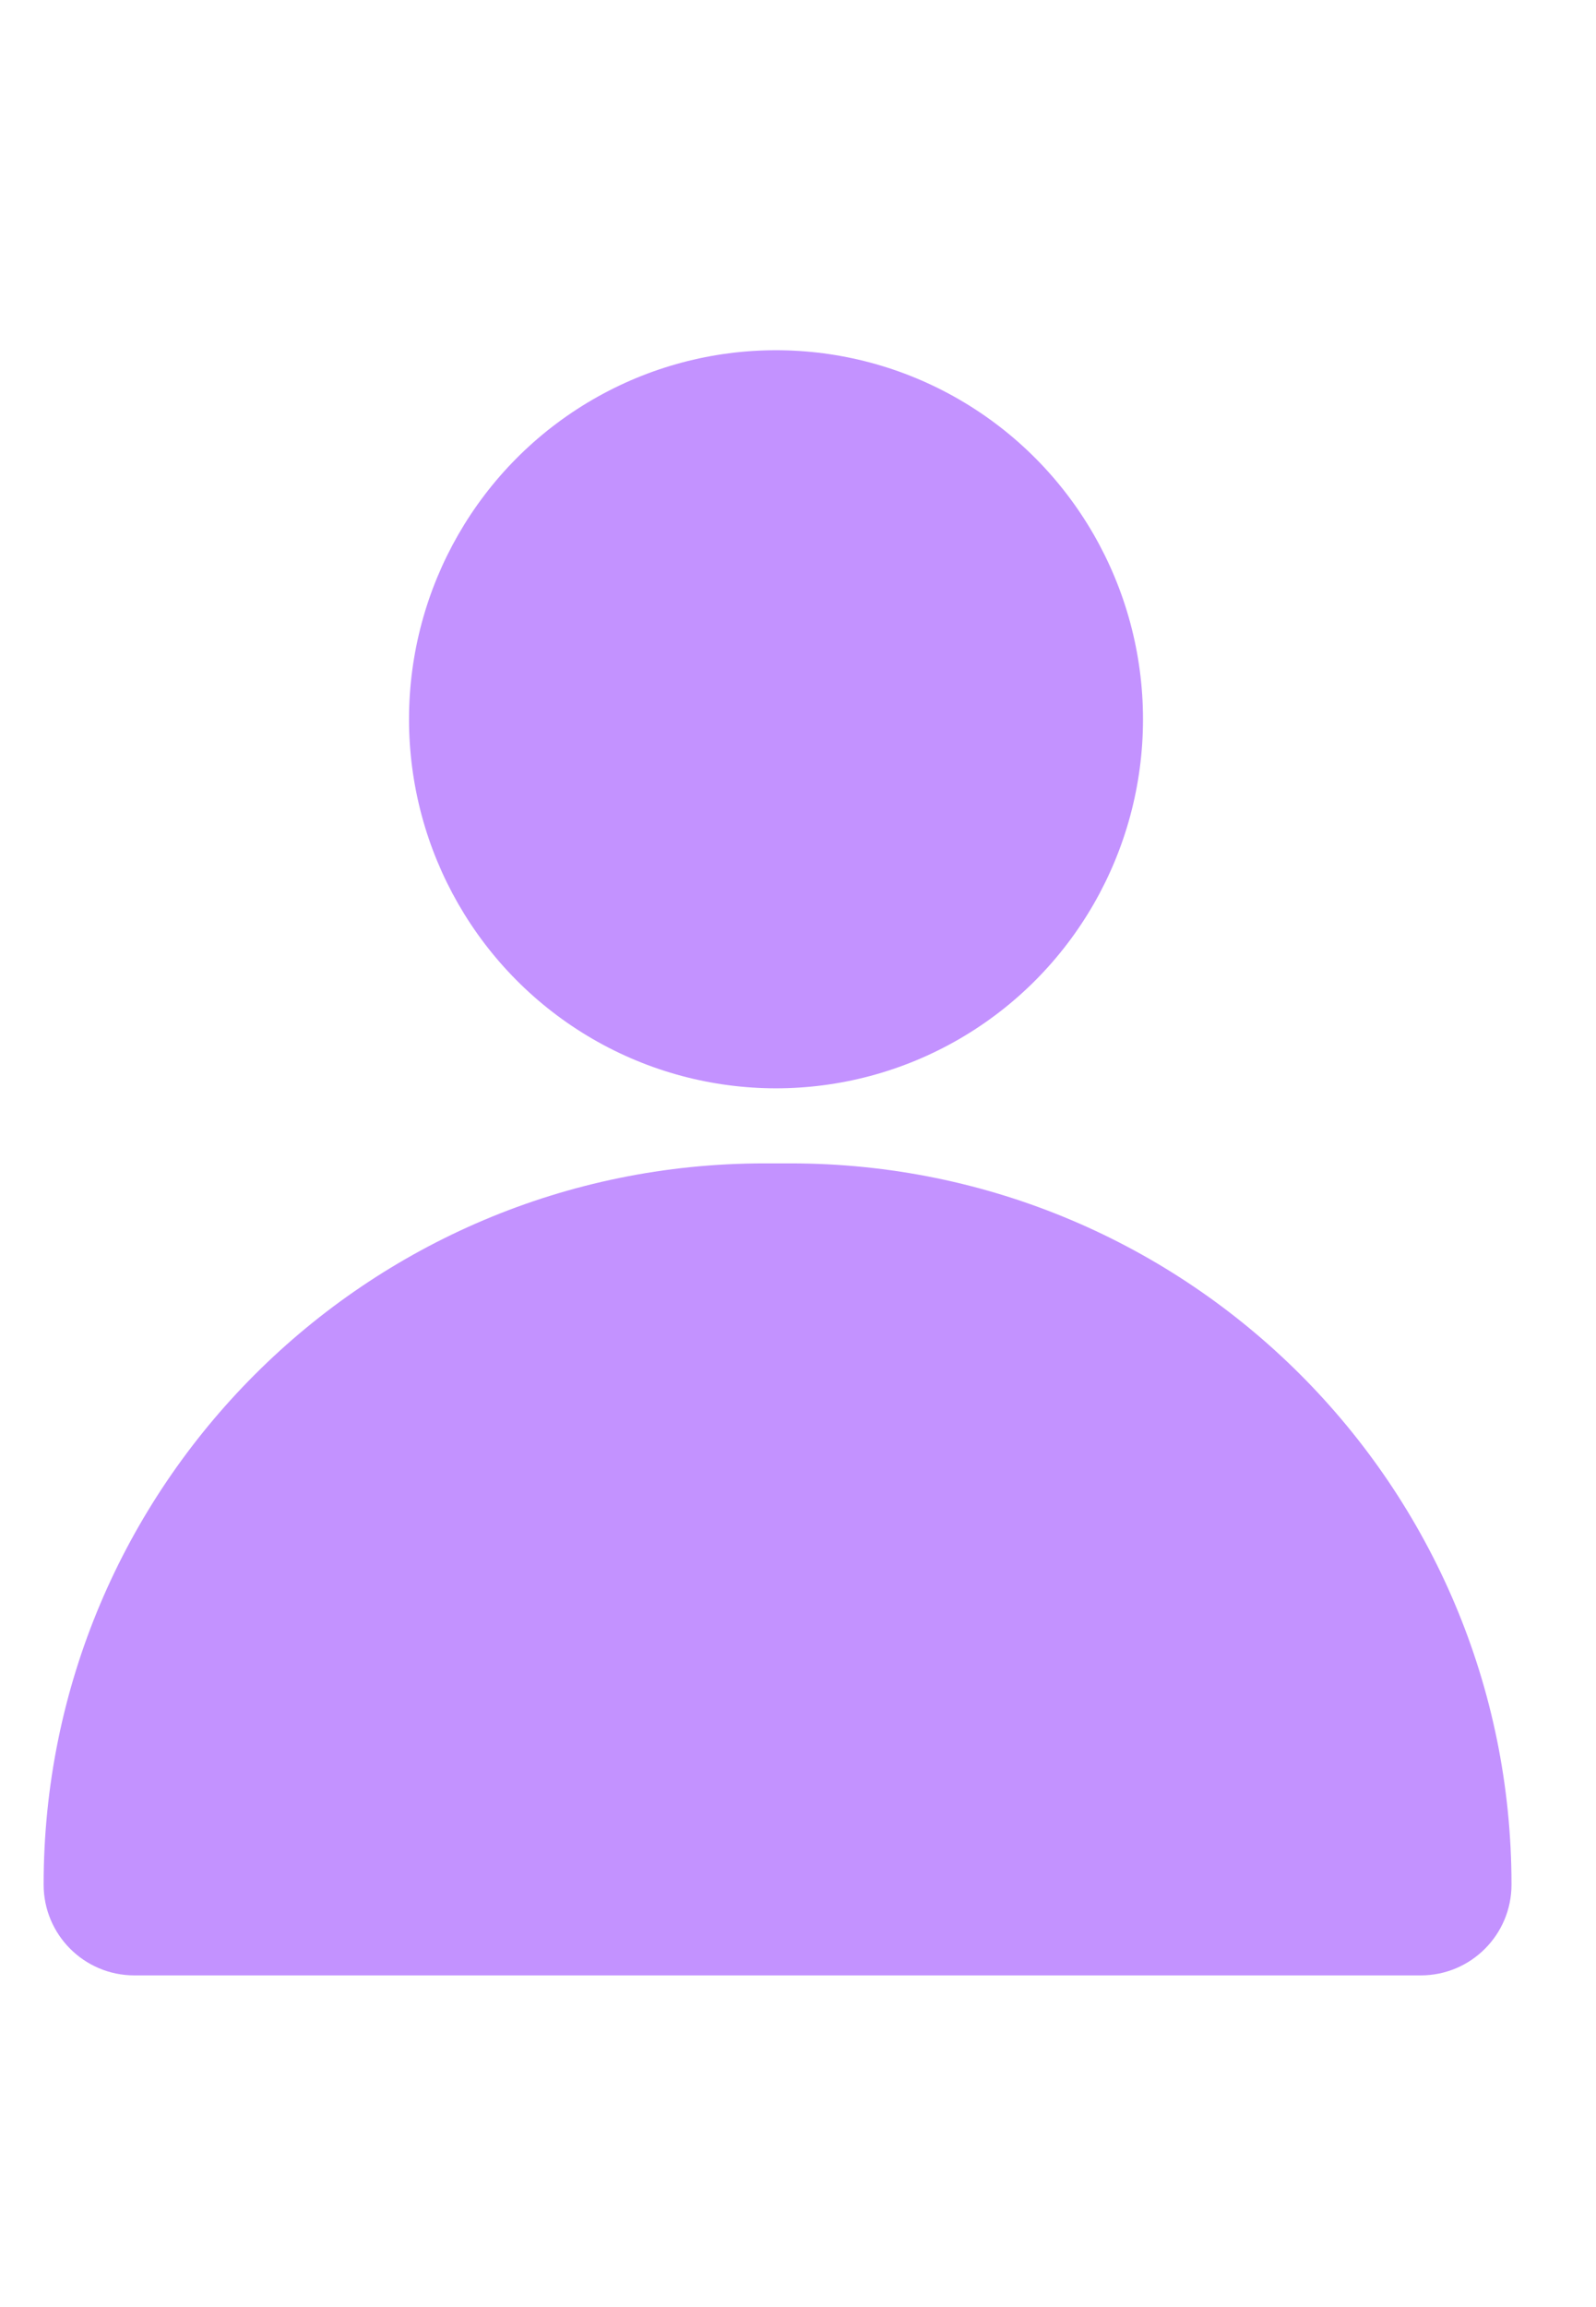
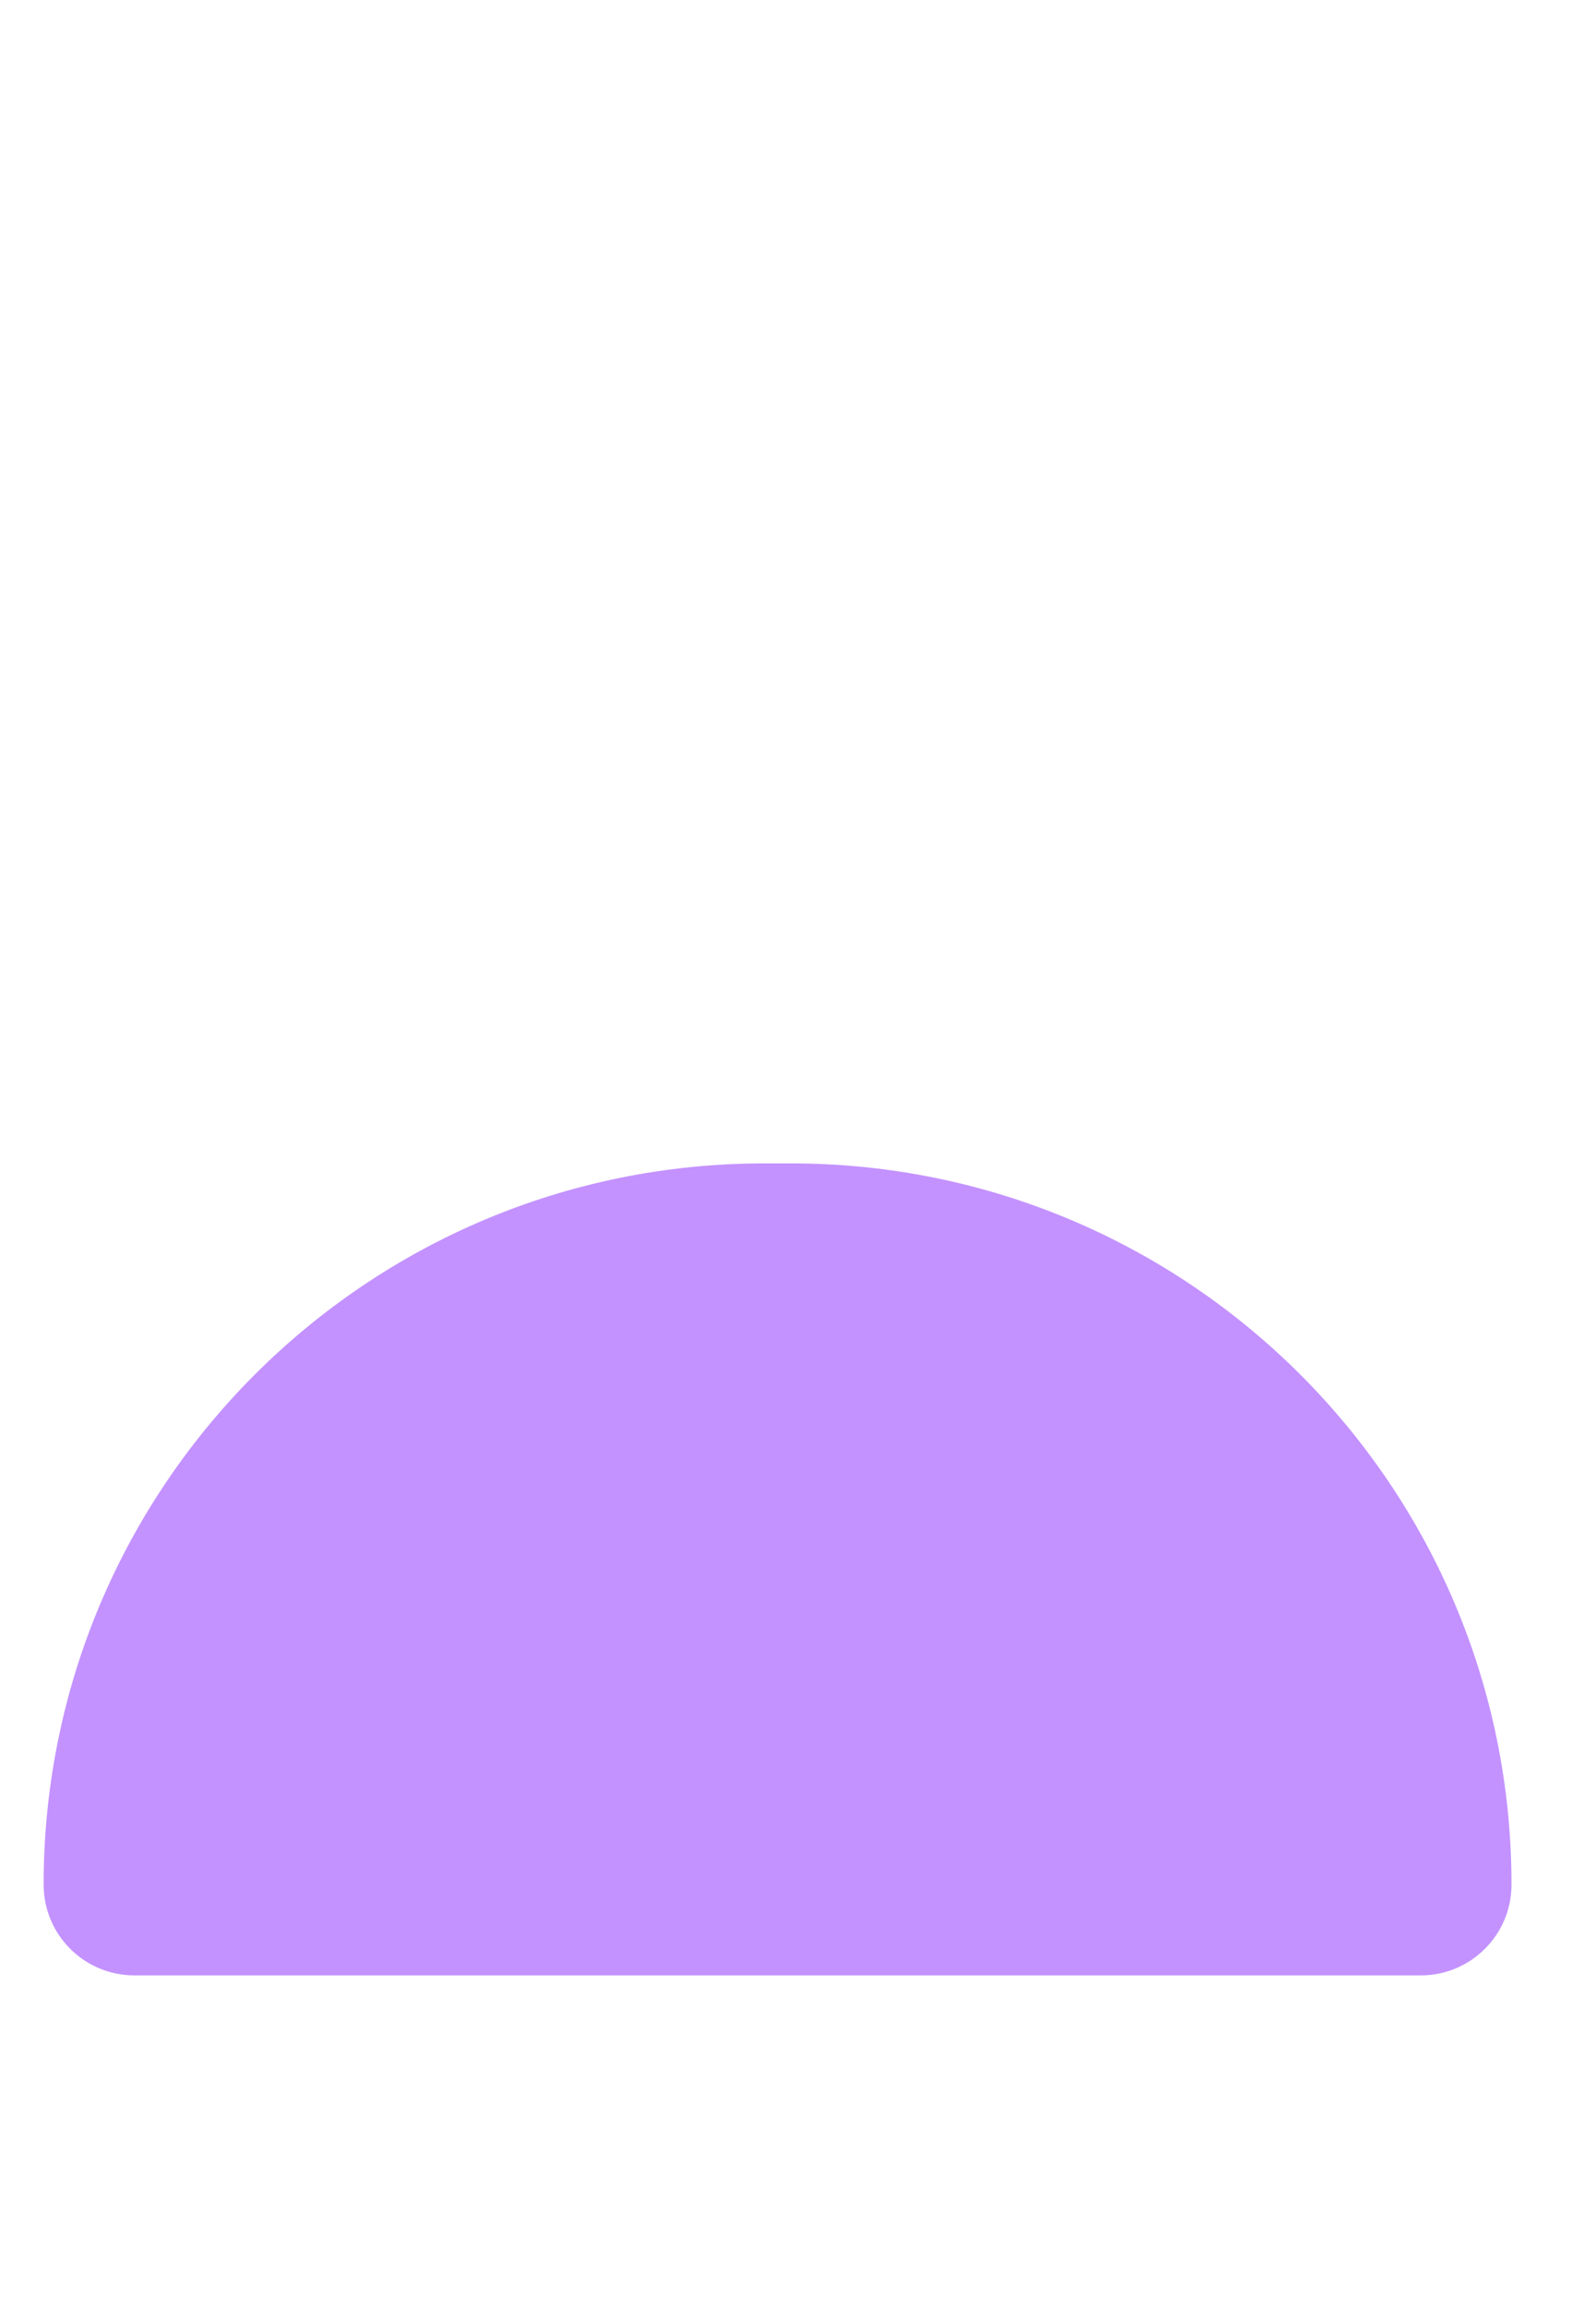
<svg xmlns="http://www.w3.org/2000/svg" width="18" height="26" viewBox="0 0 18 26" fill="none">
-   <ellipse cx="8.752" cy="8.106" rx="4.139" ry="4.159" fill="#C392FF" />
-   <path d="M0.492 21.239C0.492 16.75 4.132 13.111 8.621 13.111H8.918C13.407 13.111 17.047 16.75 17.047 21.239C17.047 21.804 16.589 22.262 16.024 22.262H1.515C0.95 22.262 0.492 21.804 0.492 21.239Z" fill="#C392FF" />
+   <path d="M0.492 21.239C0.492 16.75 4.132 13.111 8.621 13.111H8.918C13.407 13.111 17.047 16.75 17.047 21.239C17.047 21.804 16.589 22.262 16.024 22.262H1.515C0.95 22.262 0.492 21.804 0.492 21.239" fill="#C392FF" />
</svg>